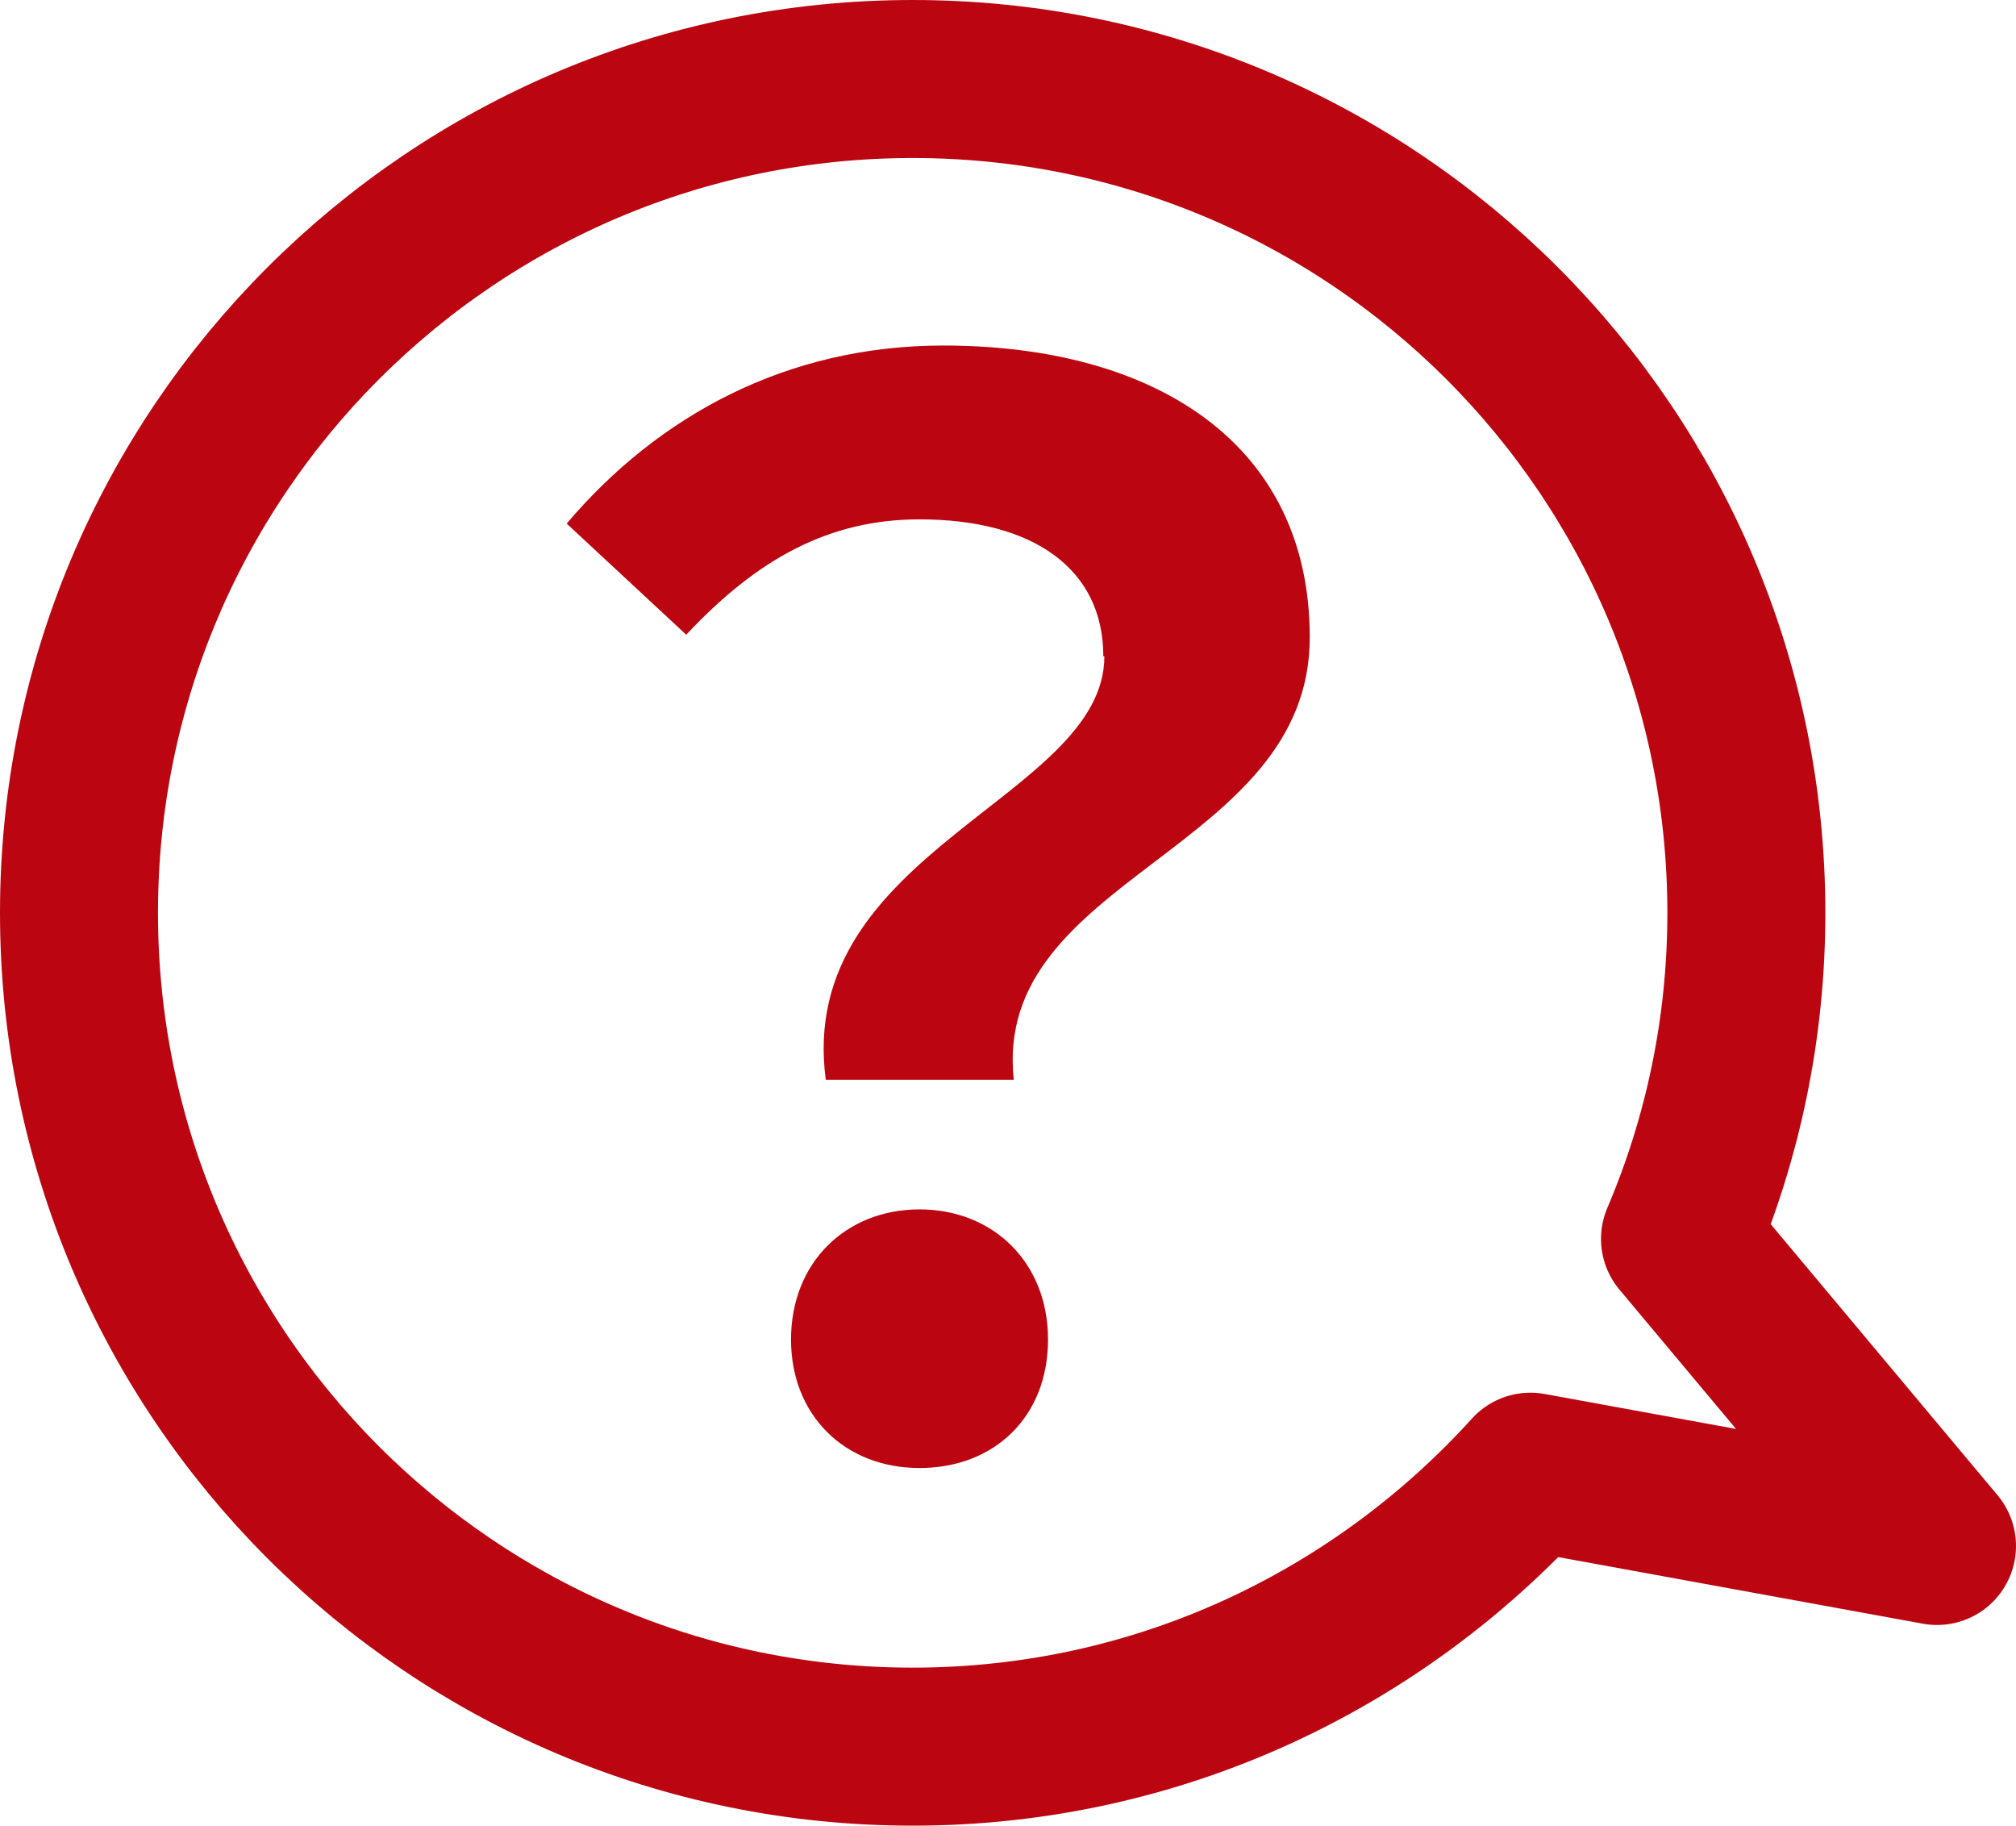
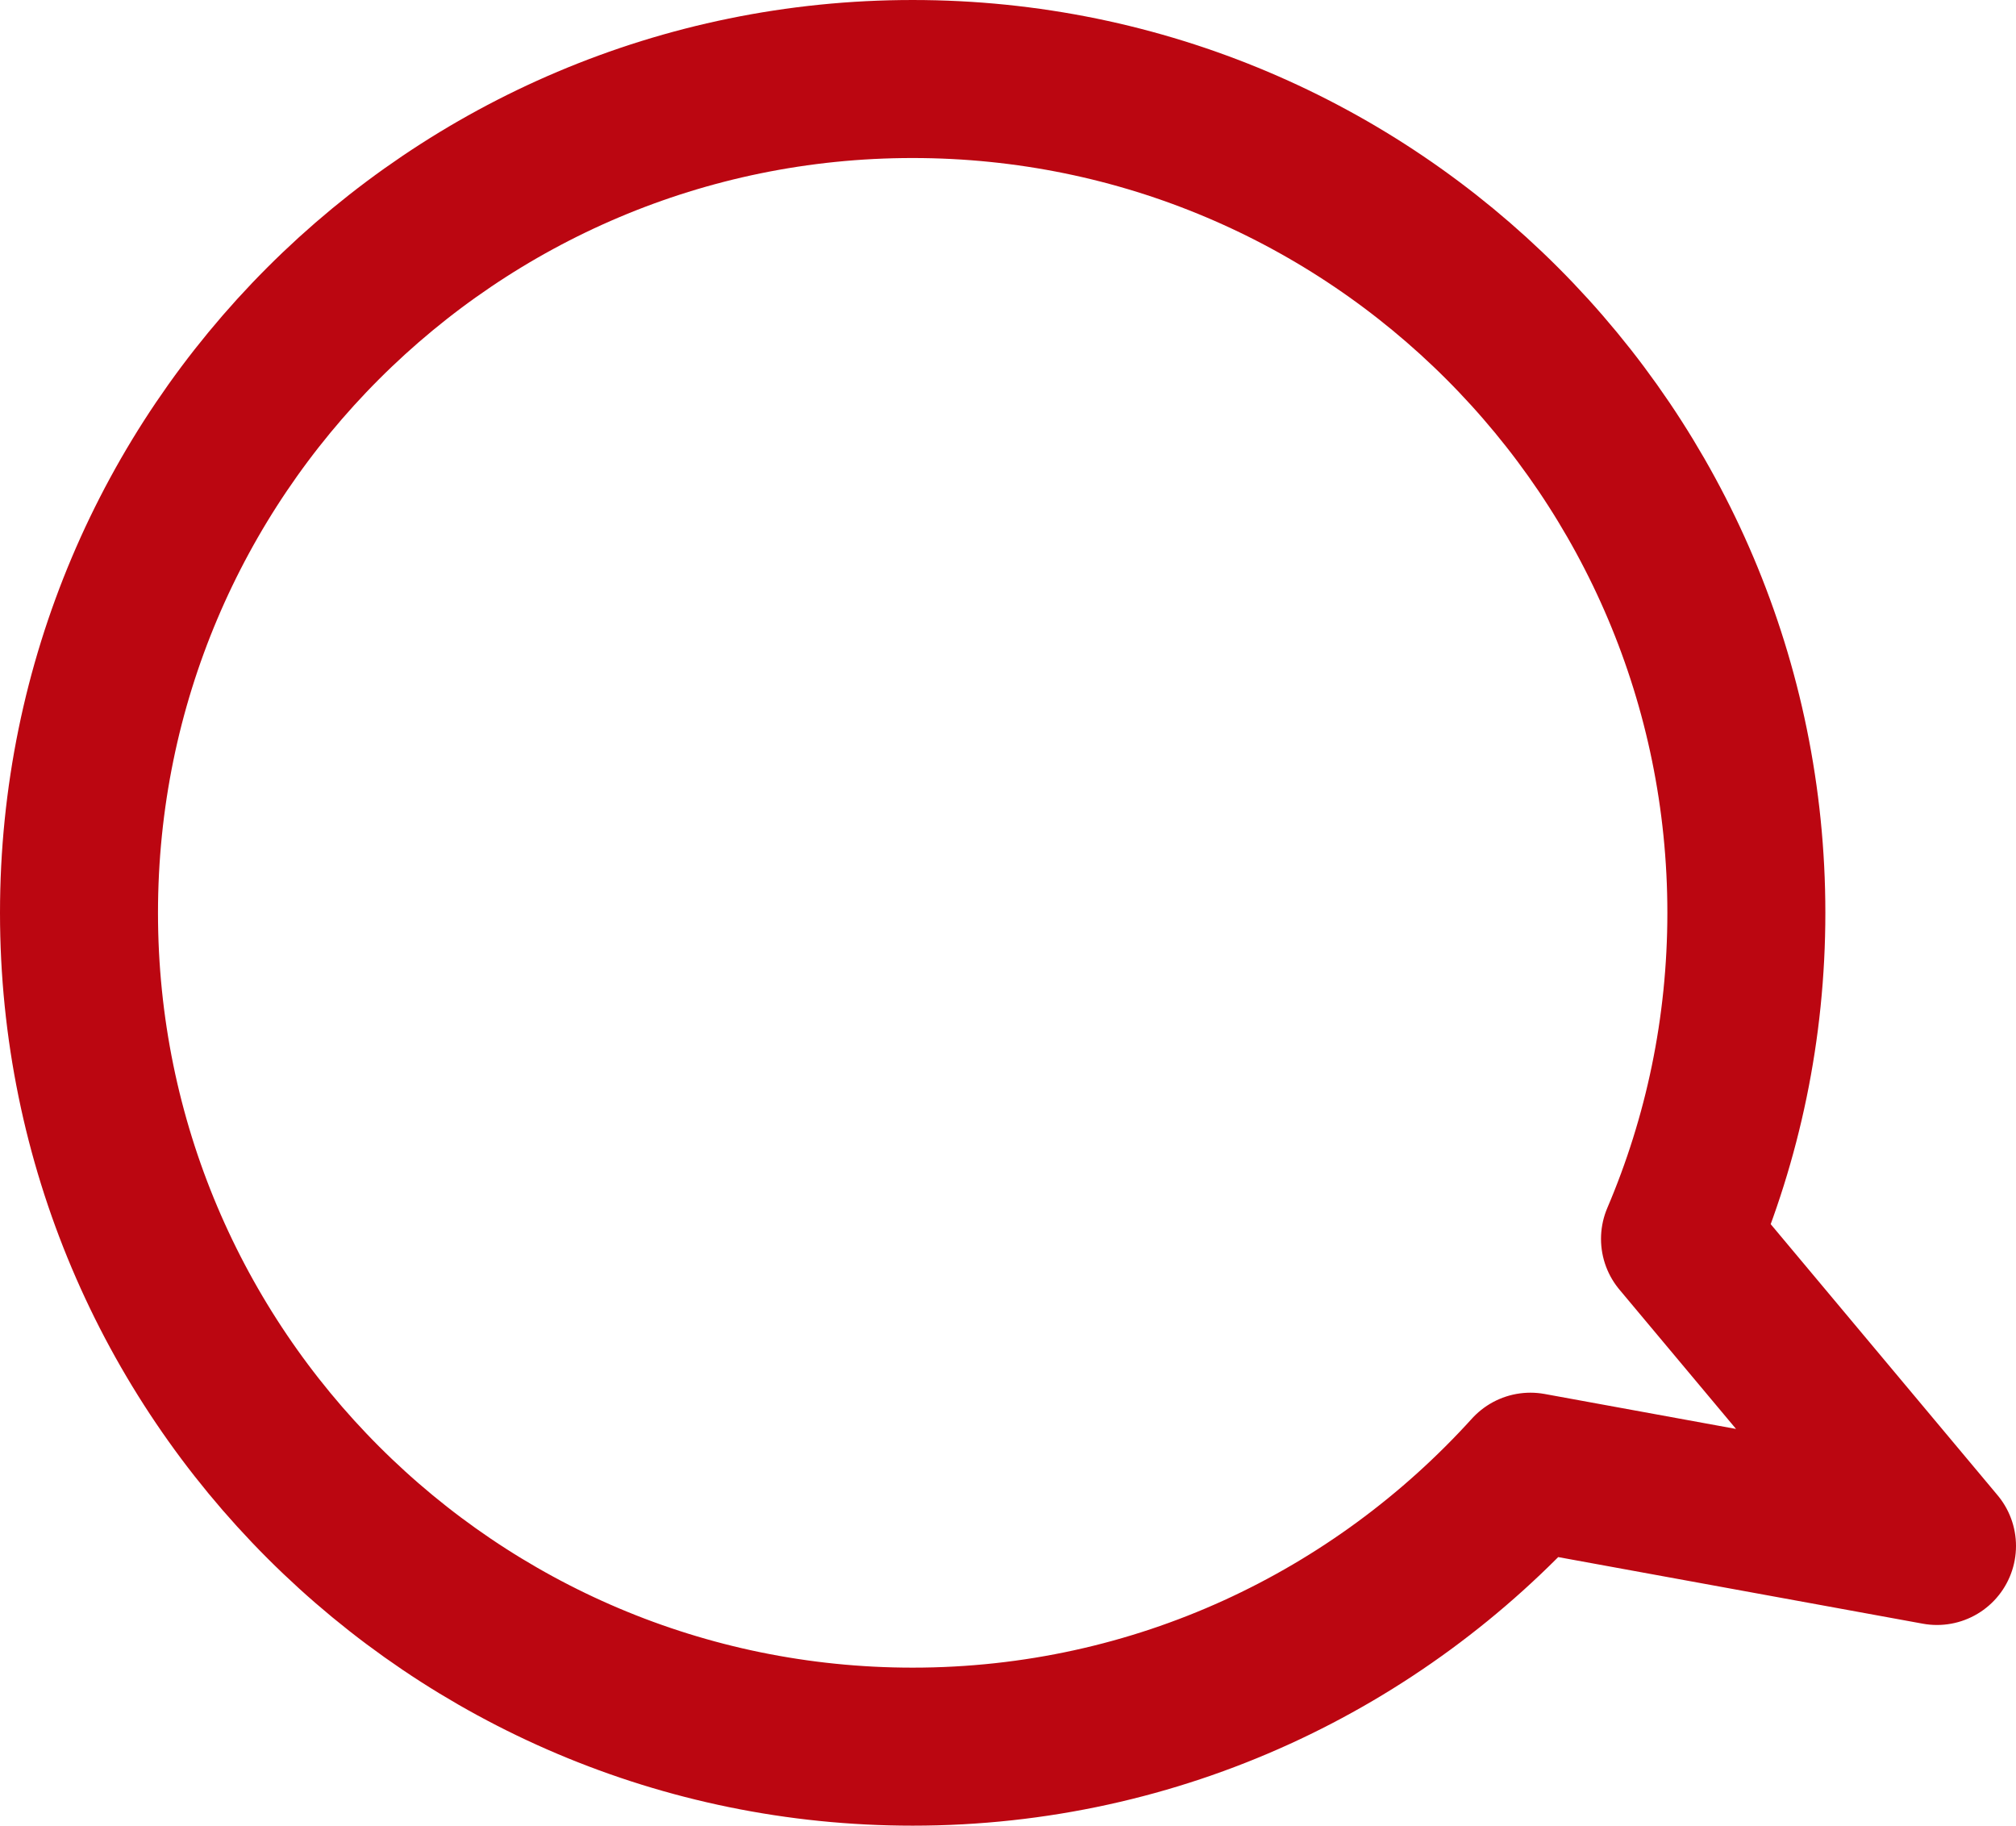
<svg xmlns="http://www.w3.org/2000/svg" id="_レイヤー_2" data-name="レイヤー_2" viewBox="0 0 38.28 34.66">
  <defs>
    <style>
      .cls-1 {
        fill: none;
        stroke: #bb0611;
        stroke-linecap: round;
        stroke-linejoin: round;
        stroke-width: 3px;
      }

      .cls-2 {
        fill: #bb0611;
      }
    </style>
  </defs>
  <g id="_レイヤー_5" data-name="レイヤー_5">
    <g>
-       <path class="cls-2" d="M20.95,12.46c0-1.66-1.33-2.6-3.49-2.6-1.72,0-3.08.75-4.43,2.19l-2.27-2.11c1.74-2.05,4.18-3.38,7.15-3.38,4.02,0,6.96,1.86,6.96,5.54,0,4.07-6.04,4.54-5.62,8.4h-3.57c-.58-4.35,5.29-5.35,5.29-8.04ZM15.02,25.43c0-1.47,1.05-2.47,2.44-2.47s2.44,1,2.44,2.47-1.02,2.44-2.44,2.44-2.44-1-2.44-2.44Z" />
-       <path class="cls-1" d="M36.78,29.35l-4.88-5.83c.81-1.9,1.26-3.99,1.26-6.19,0-8.74-7.09-15.83-15.83-15.83S1.5,8.59,1.5,17.33s7.09,15.83,15.83,15.83c4.66,0,8.83-2.02,11.73-5.22l7.72,1.41Z" />
+       <path class="cls-1" d="M36.78,29.35l-4.88-5.83c.81-1.9,1.26-3.99,1.26-6.19,0-8.74-7.09-15.83-15.83-15.83S1.5,8.59,1.5,17.33s7.09,15.83,15.83,15.83c4.66,0,8.83-2.02,11.73-5.22Z" />
    </g>
  </g>
</svg>